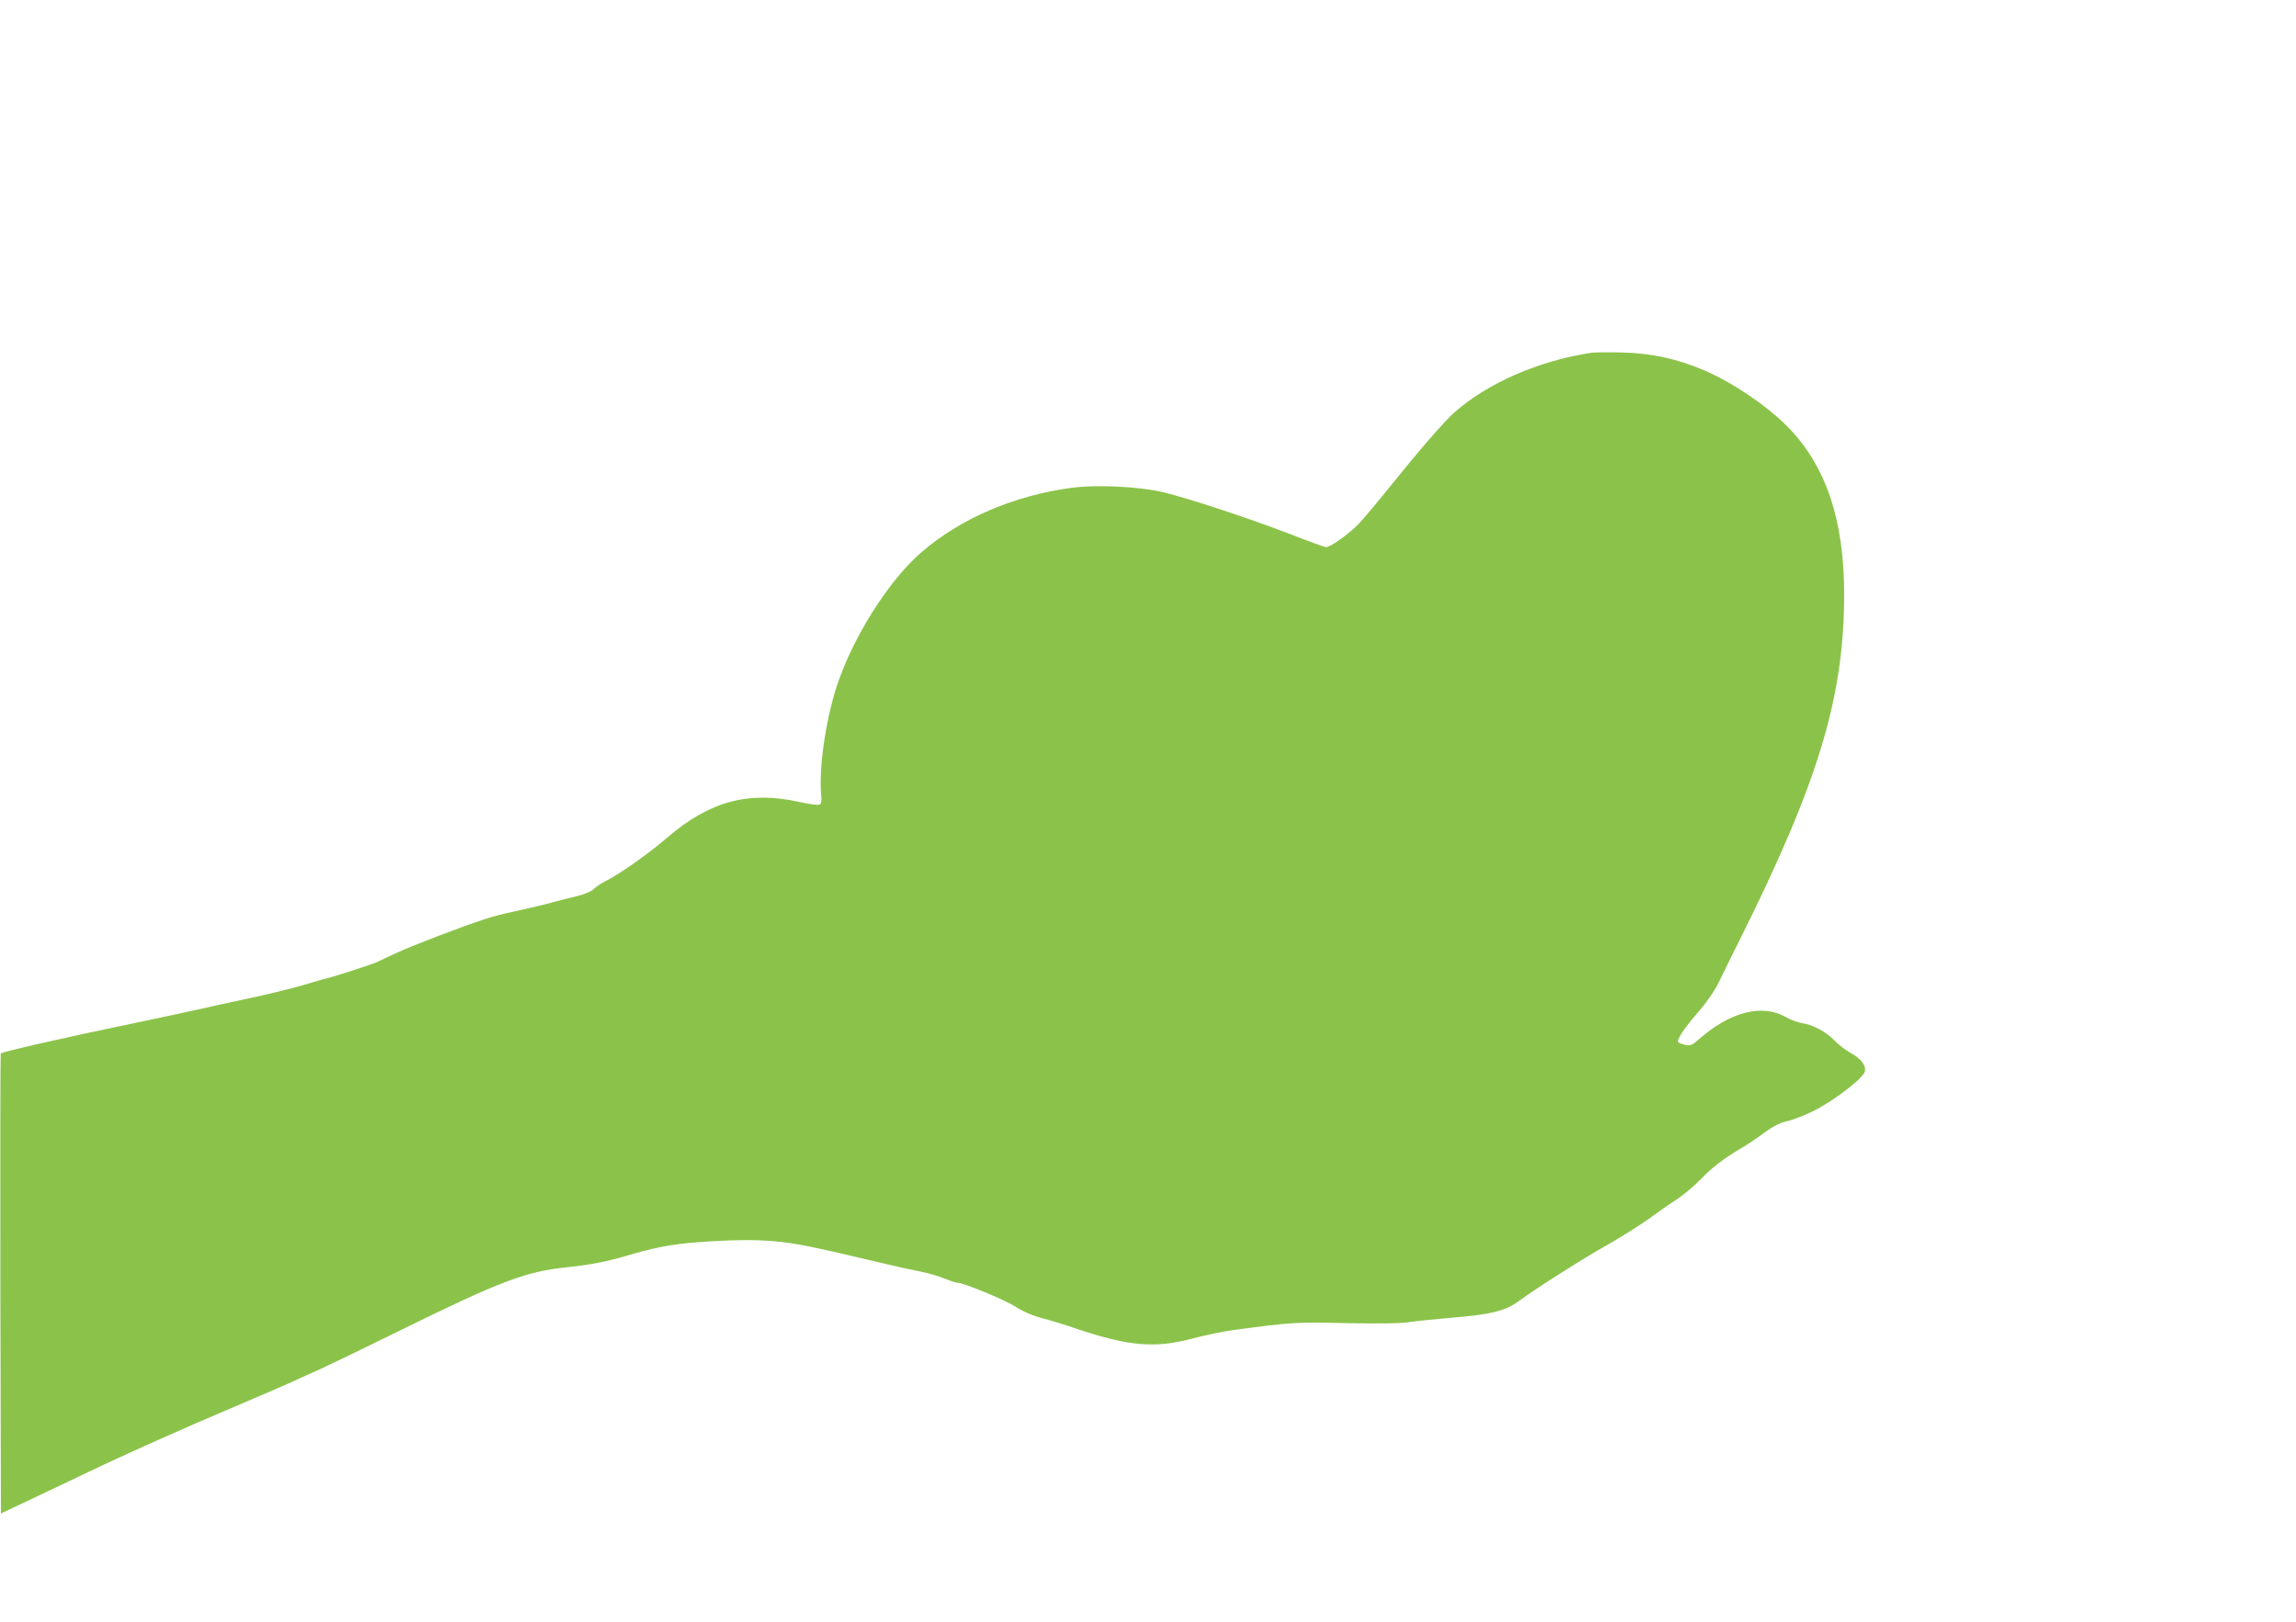
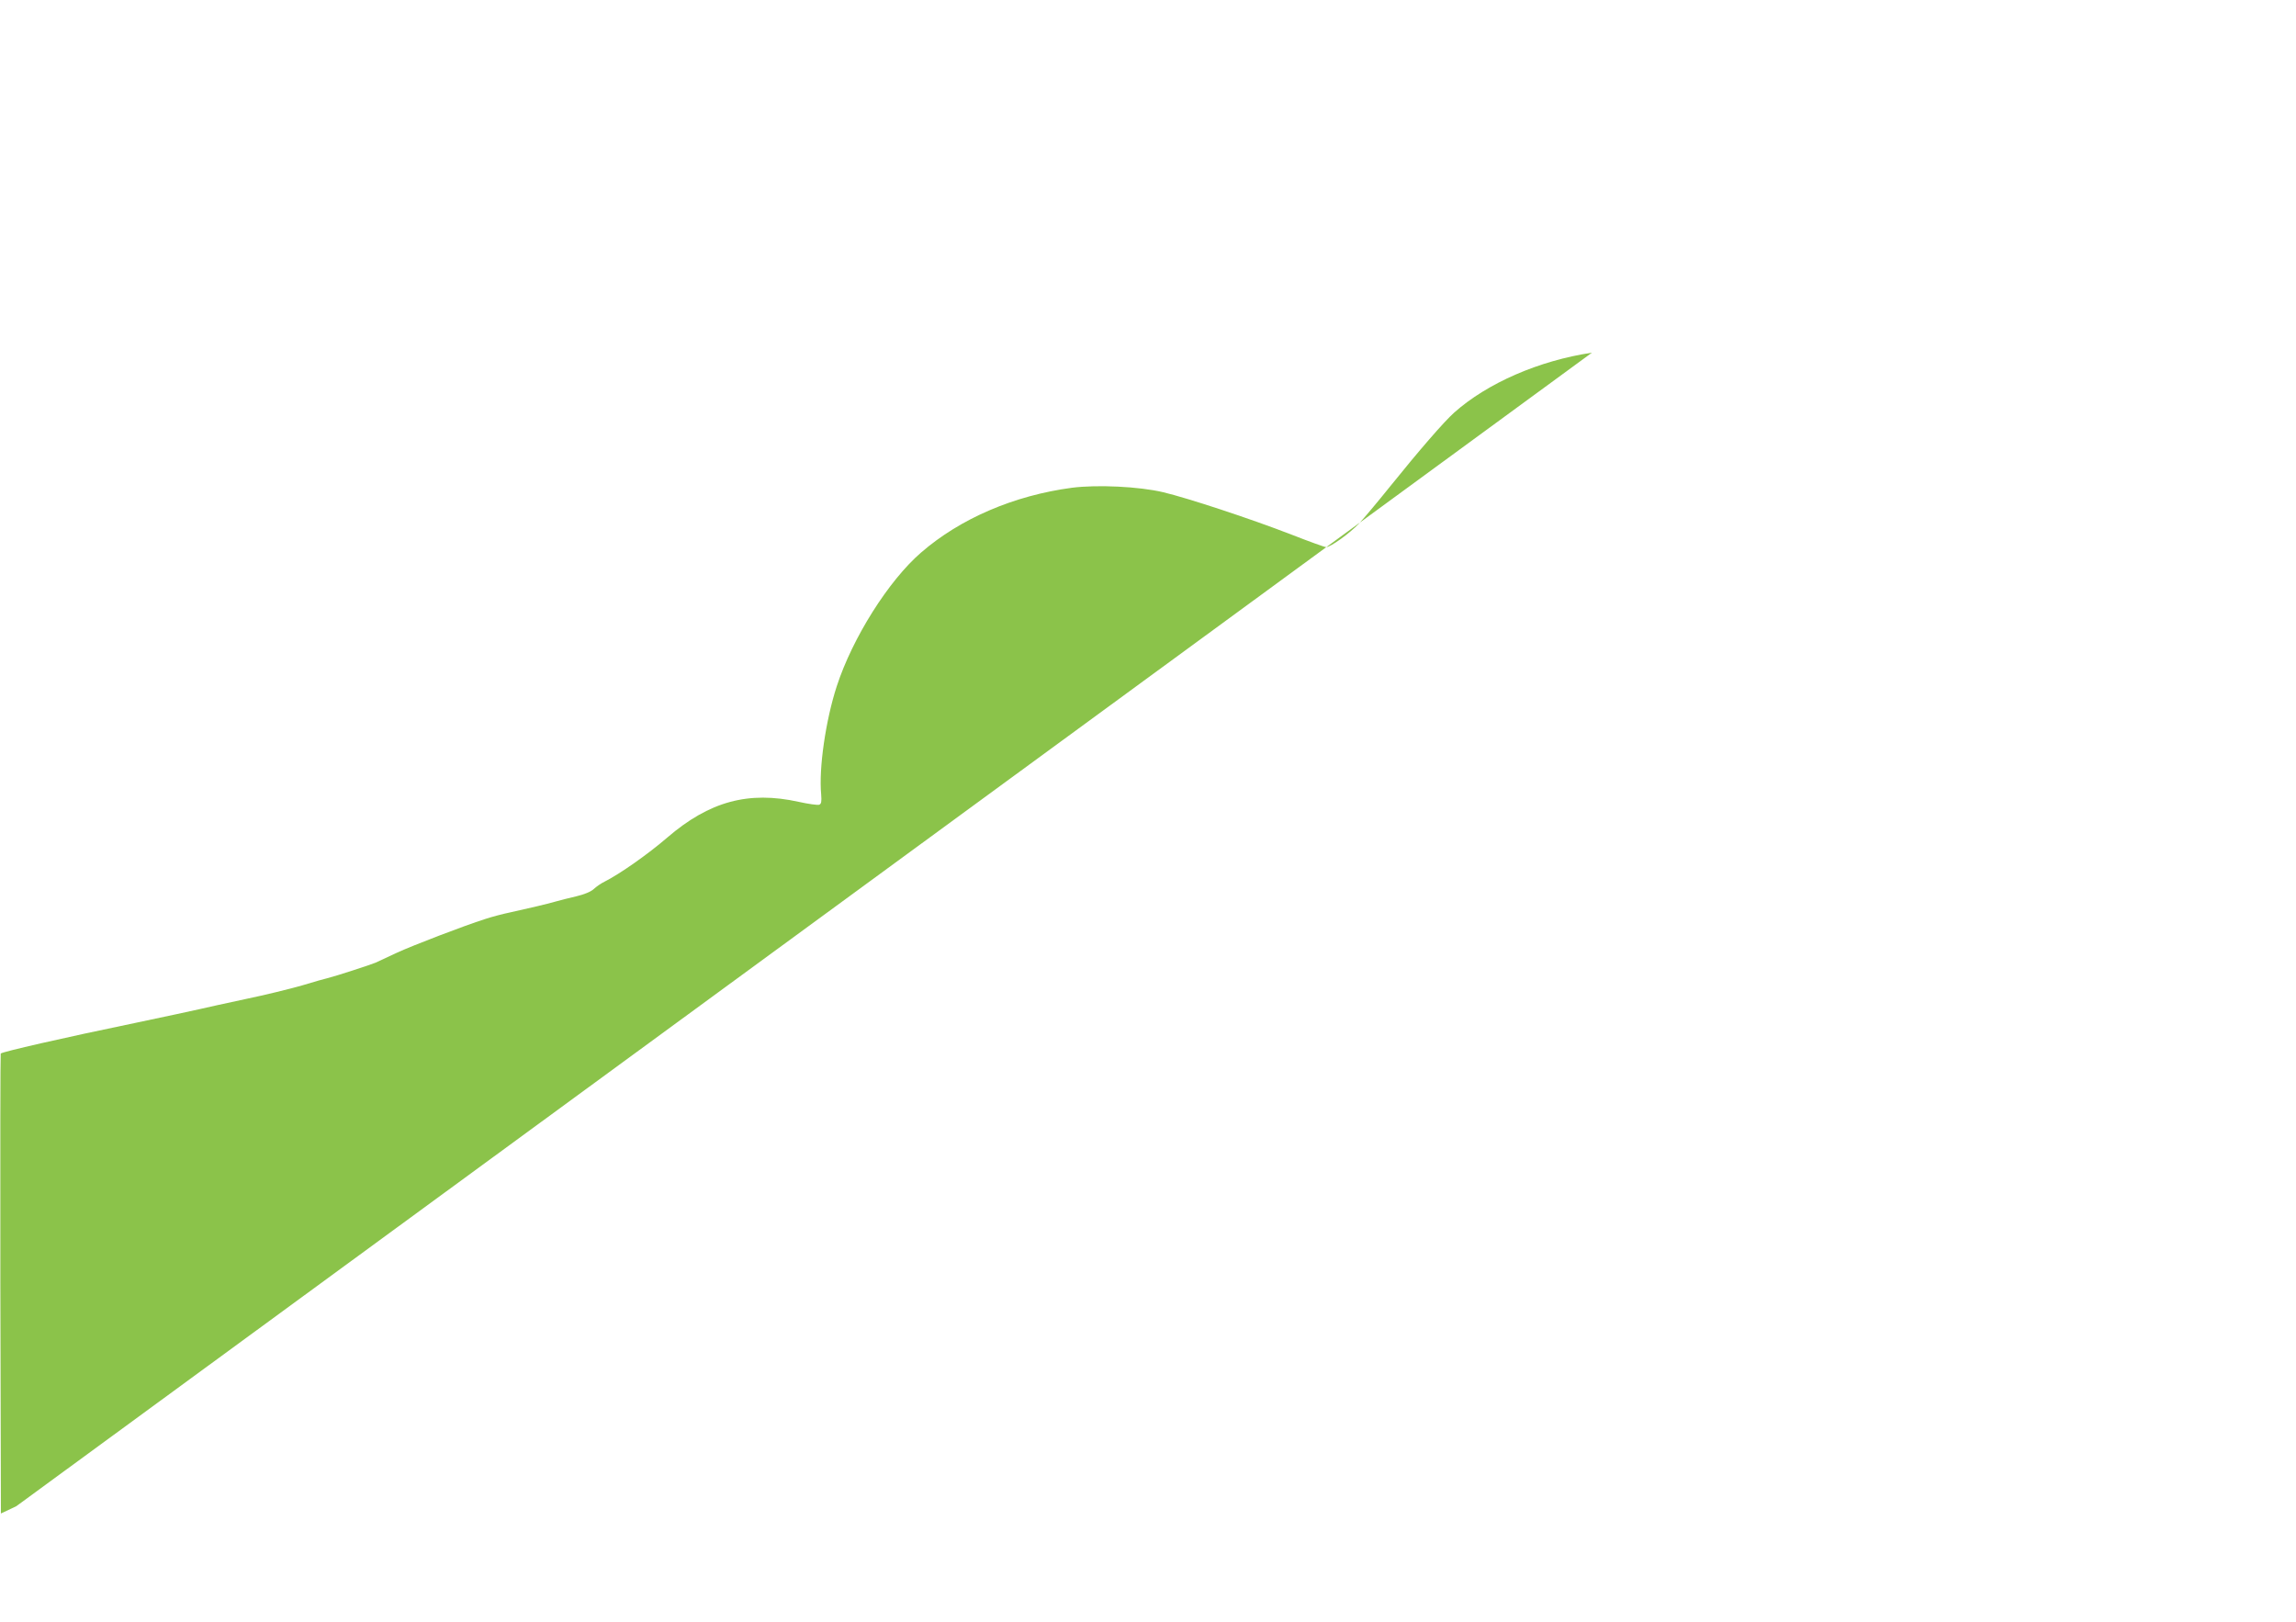
<svg xmlns="http://www.w3.org/2000/svg" version="1.0" width="1280pt" height="904pt" viewBox="0 0 1280 904" preserveAspectRatio="xMidYMid meet">
  <g transform="translate(0,904) scale(0.1,-0.1)" fill="#8bc34a" stroke="none">
-     <path d="M8875 7074 c-295 -44 -584 -170 -768 -334 -57 -51 -195 -210 -360 -415 -66 -82 -143 -174 -171 -204 -53 -55 -158 -131 -183 -131 -8 0 -94 31 -191 69 -232 90 -579 204 -717 237 -135 32 -368 43 -509 25 -322 -43 -622 -171 -842 -362 -180 -156 -381 -474 -469 -744 -62 -190 -101 -459 -87 -604 3 -40 1 -52 -11 -57 -8 -3 -60 4 -114 16 -280 62 -498 3 -733 -199 -108 -93 -266 -204 -350 -246 -19 -9 -46 -28 -60 -41 -16 -15 -53 -30 -95 -40 -39 -9 -90 -22 -115 -29 -56 -16 -151 -38 -255 -61 -44 -9 -107 -26 -140 -37 -122 -39 -403 -147 -490 -187 -49 -23 -103 -48 -120 -56 -28 -12 -225 -76 -270 -87 -11 -2 -74 -20 -140 -40 -66 -19 -208 -54 -315 -76 -107 -23 -222 -48 -255 -56 -33 -8 -190 -41 -350 -75 -420 -87 -751 -163 -761 -173 -2 -2 -3 -580 -2 -1284 l3 -1280 85 40 c47 22 197 94 335 159 218 105 345 162 665 303 41 18 167 72 280 120 113 48 233 100 268 116 34 16 102 47 150 68 48 22 251 120 452 219 547 269 692 324 916 347 141 15 220 30 359 71 170 49 258 63 461 75 145 8 235 8 325 1 135 -12 203 -25 629 -126 58 -14 143 -33 190 -42 47 -9 111 -27 142 -40 32 -13 64 -24 72 -24 36 0 264 -94 327 -134 46 -29 97 -51 152 -65 45 -12 127 -37 182 -56 296 -100 444 -113 655 -56 69 18 172 40 230 47 319 43 350 45 630 38 177 -3 298 -2 340 5 36 6 148 17 250 26 212 17 295 38 370 94 88 65 329 219 466 297 89 50 207 124 264 165 56 41 110 79 119 84 55 34 113 81 161 130 63 65 127 115 220 170 36 21 97 61 135 90 49 36 86 55 124 64 30 6 96 31 145 55 108 51 283 184 292 222 9 34 -20 72 -80 105 -25 14 -65 44 -87 67 -47 49 -120 89 -181 98 -24 4 -66 19 -93 35 -134 75 -312 28 -488 -128 -33 -29 -43 -33 -70 -28 -18 4 -36 10 -40 15 -13 11 31 77 113 171 47 55 89 115 113 165 21 44 72 147 113 229 440 881 584 1355 585 1926 1 417 -100 720 -313 938 -115 117 -303 245 -461 314 -153 66 -298 98 -462 102 -77 2 -153 1 -170 -1z" />
+     <path d="M8875 7074 c-295 -44 -584 -170 -768 -334 -57 -51 -195 -210 -360 -415 -66 -82 -143 -174 -171 -204 -53 -55 -158 -131 -183 -131 -8 0 -94 31 -191 69 -232 90 -579 204 -717 237 -135 32 -368 43 -509 25 -322 -43 -622 -171 -842 -362 -180 -156 -381 -474 -469 -744 -62 -190 -101 -459 -87 -604 3 -40 1 -52 -11 -57 -8 -3 -60 4 -114 16 -280 62 -498 3 -733 -199 -108 -93 -266 -204 -350 -246 -19 -9 -46 -28 -60 -41 -16 -15 -53 -30 -95 -40 -39 -9 -90 -22 -115 -29 -56 -16 -151 -38 -255 -61 -44 -9 -107 -26 -140 -37 -122 -39 -403 -147 -490 -187 -49 -23 -103 -48 -120 -56 -28 -12 -225 -76 -270 -87 -11 -2 -74 -20 -140 -40 -66 -19 -208 -54 -315 -76 -107 -23 -222 -48 -255 -56 -33 -8 -190 -41 -350 -75 -420 -87 -751 -163 -761 -173 -2 -2 -3 -580 -2 -1284 l3 -1280 85 40 z" />
  </g>
</svg>